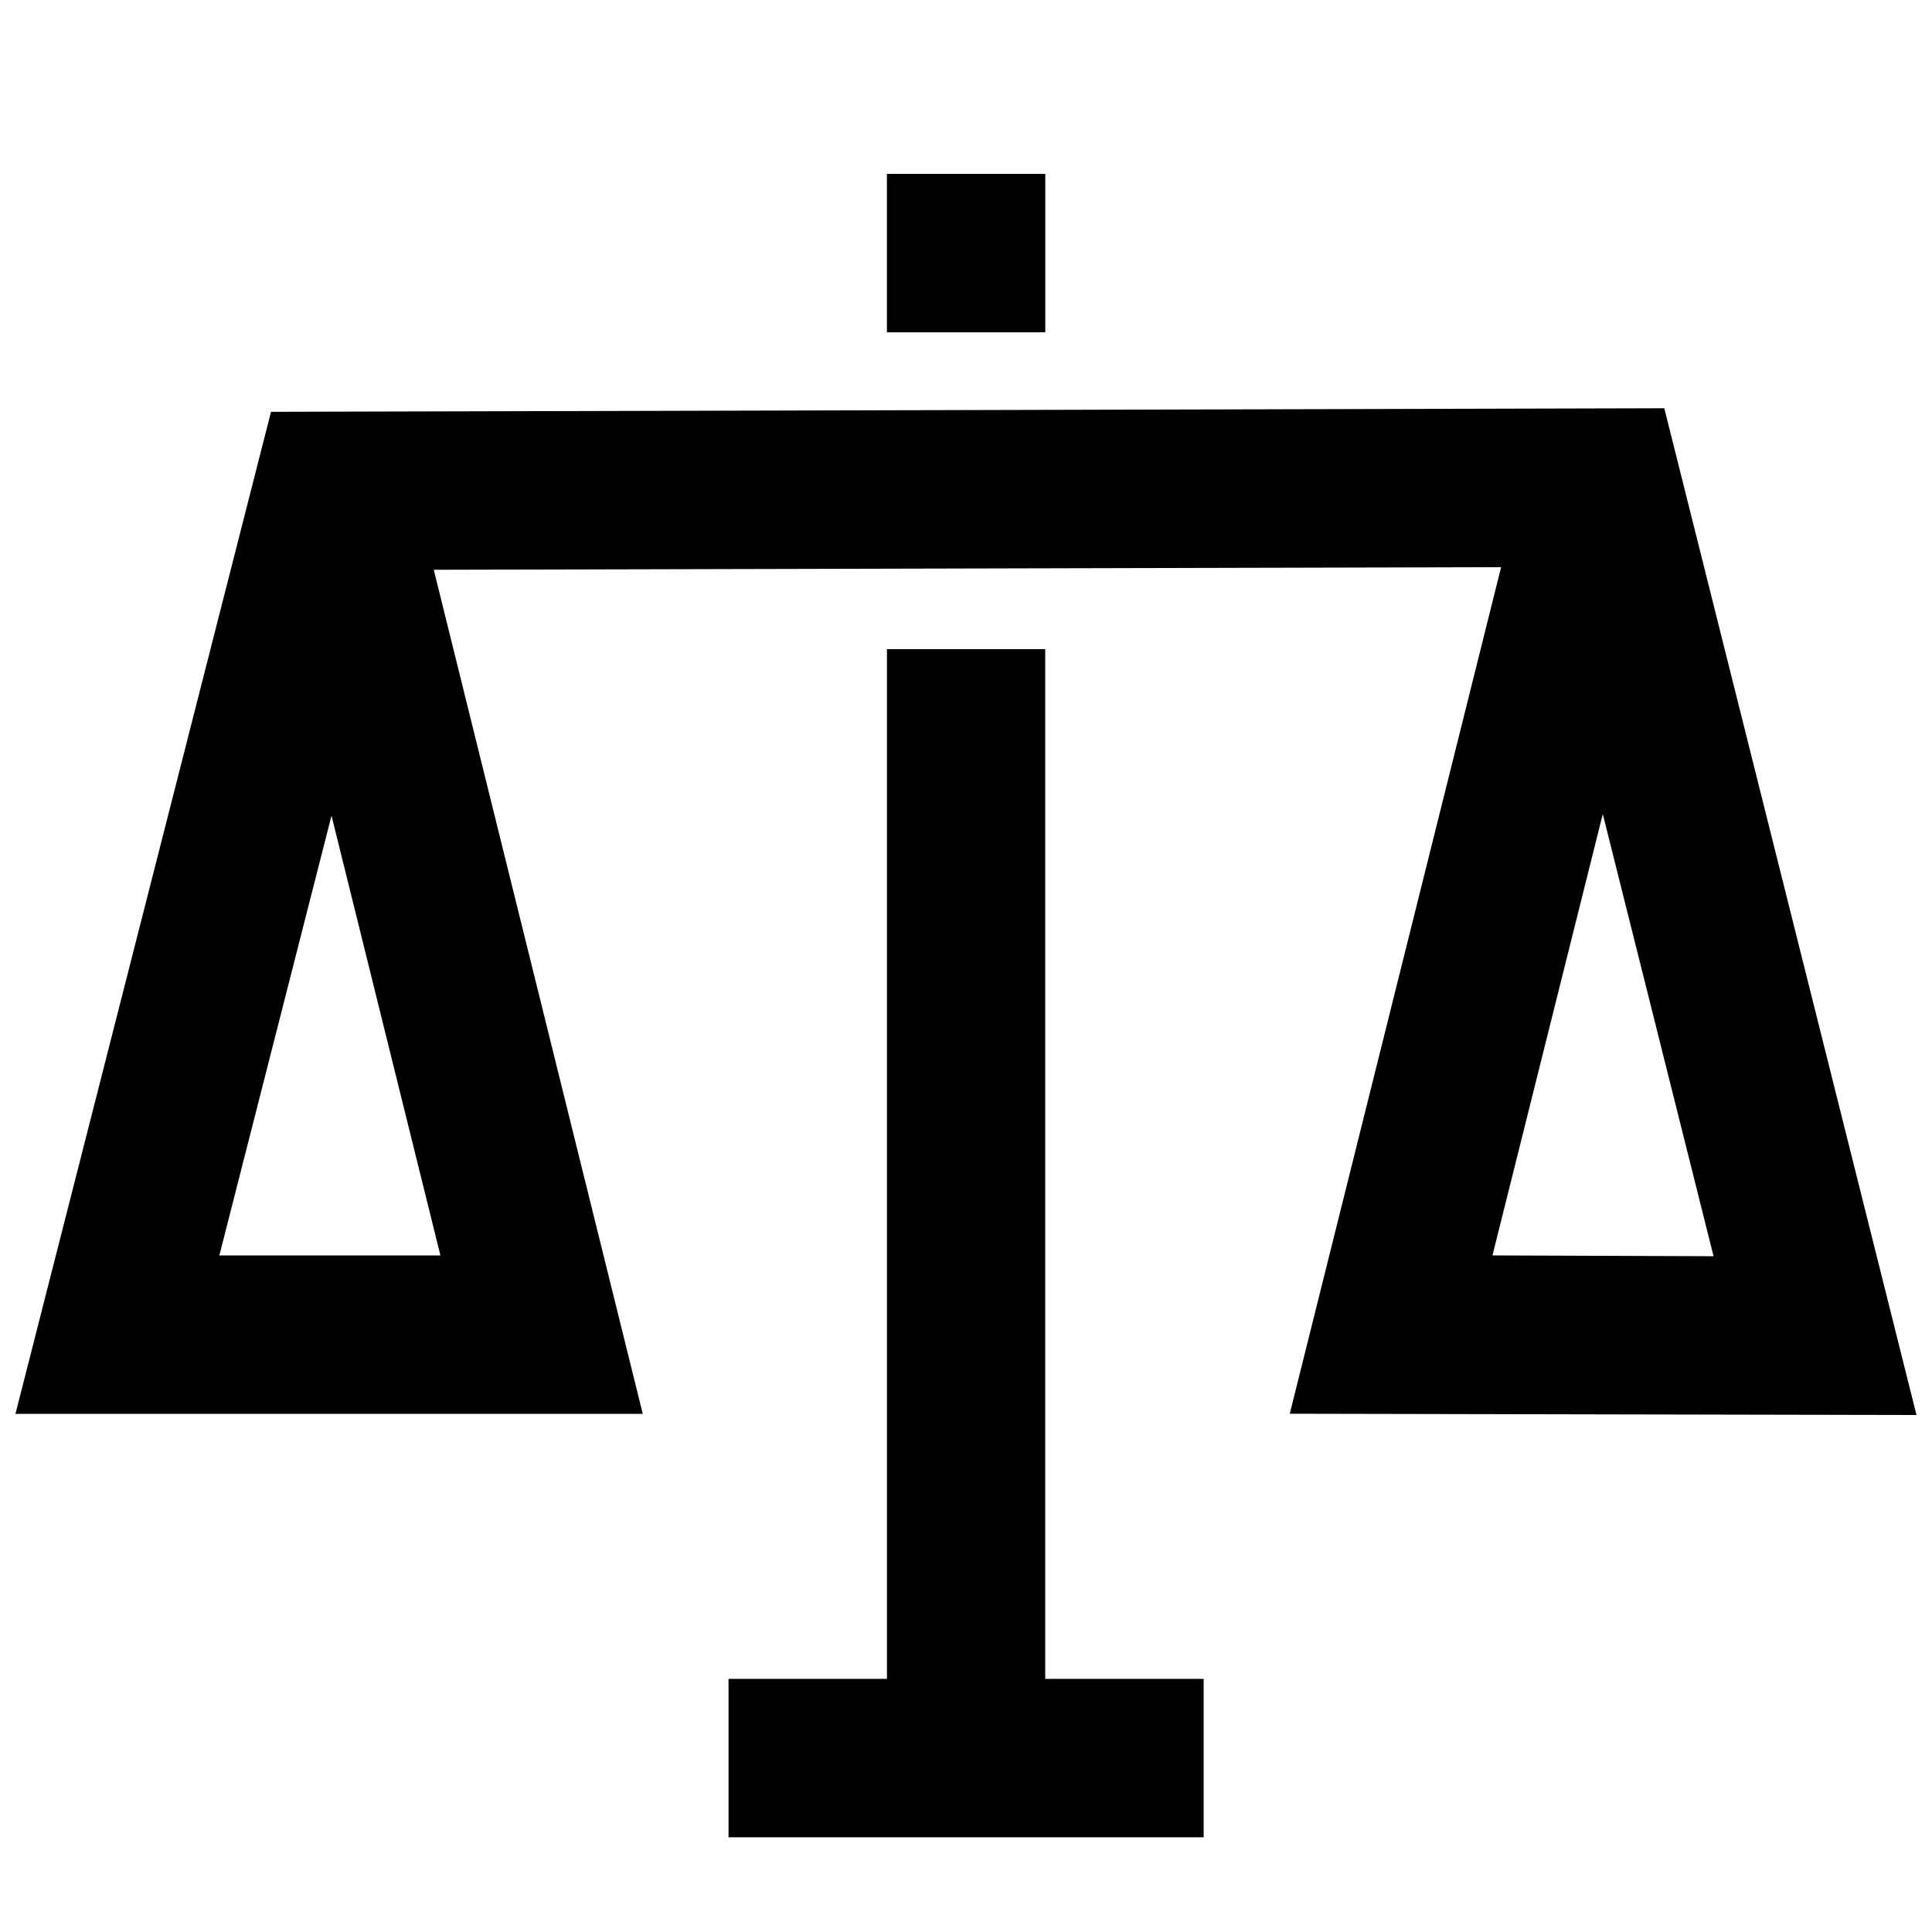
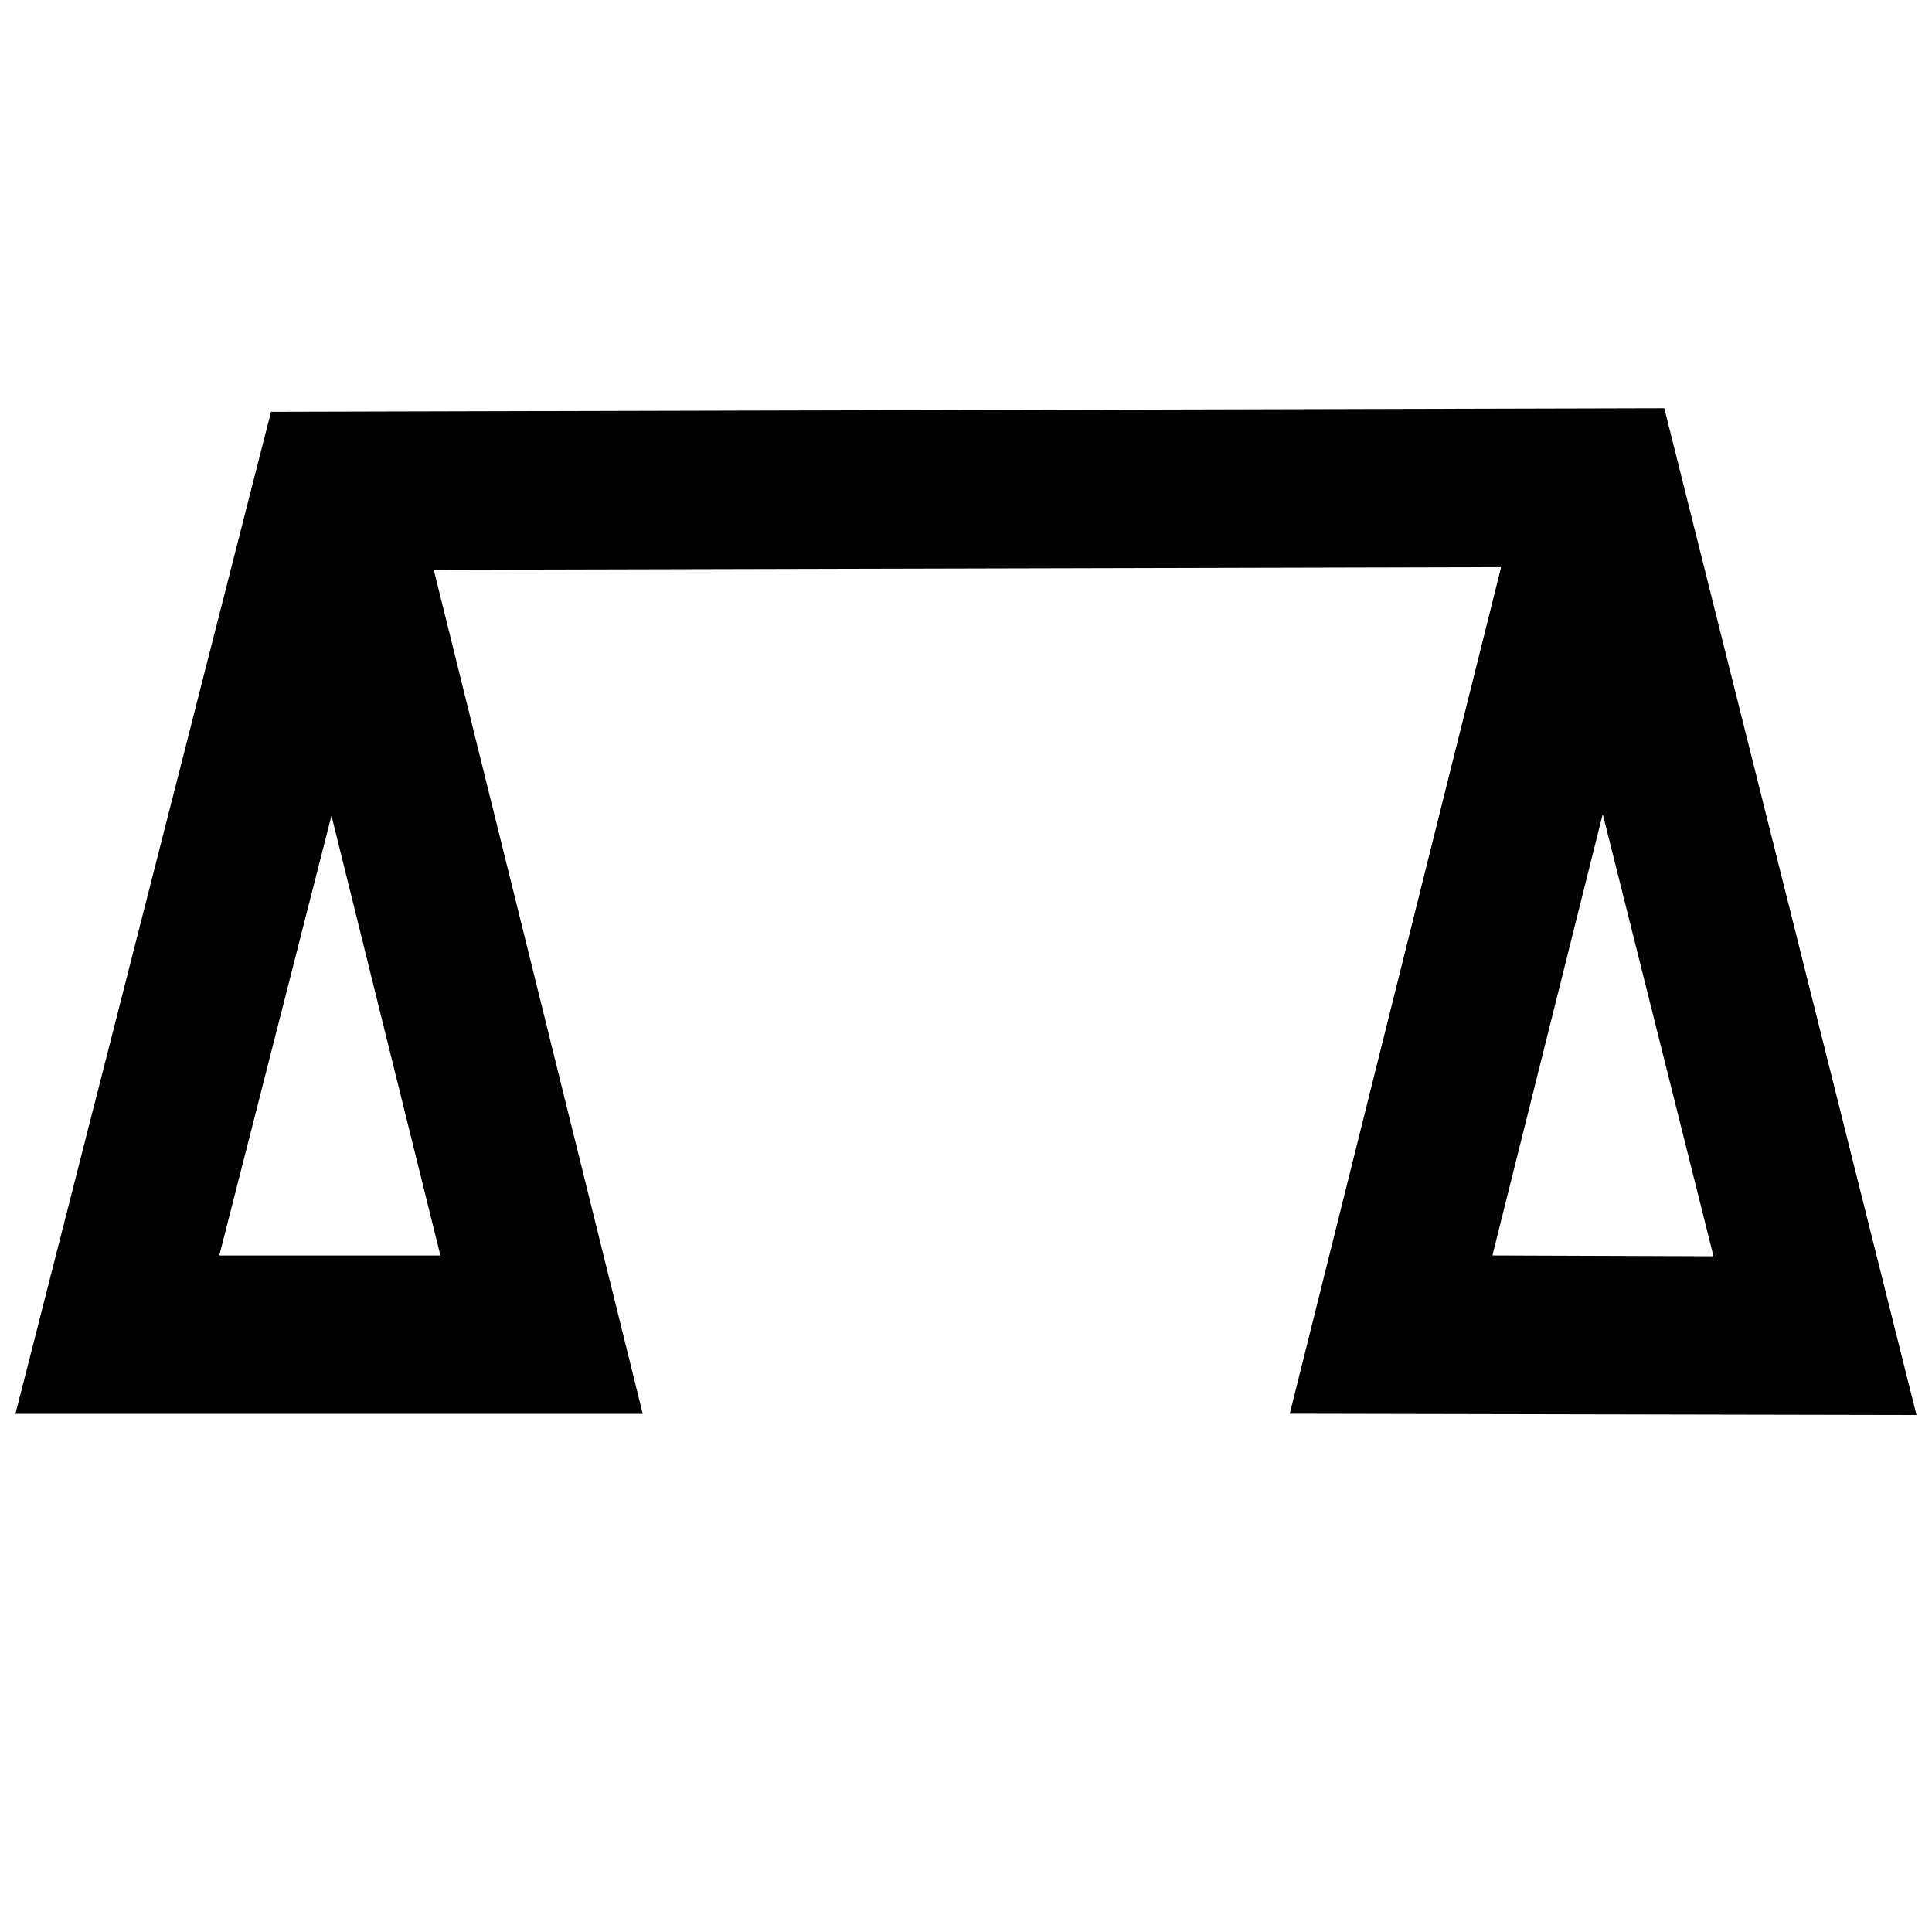
<svg xmlns="http://www.w3.org/2000/svg" width="800px" height="800px" version="1.1" viewBox="144 144 512 512">
  <defs>
    <clipPath id="a">
      <path d="m148.09 252h503.81v267h-503.81z" />
    </clipPath>
  </defs>
-   <path d="m379.05 316.03v272.89h-41.984v41.984h125.91v-41.984h-41.984v-272.89z" fill-rule="evenodd" />
  <g clip-path="url(#a)">
-     <path d="m585.07 252.19-369.25 0.945-67.73 265.56h166.25l-55.391-223.7 282.86-0.691-56.008 224.35 166.09 0.336c-22.277-88.934-44.559-177.85-66.832-266.79zm-16.316 107.54 29.355 117.18-58.59-0.211 29.234-116.97zm-336.9 0.418 28.863 116.56h-58.59z" />
+     <path d="m585.07 252.19-369.25 0.945-67.73 265.56h166.25l-55.391-223.7 282.86-0.691-56.008 224.35 166.09 0.336c-22.277-88.934-44.559-177.85-66.832-266.79m-16.316 107.54 29.355 117.18-58.59-0.211 29.234-116.97zm-336.9 0.418 28.863 116.56h-58.59z" />
  </g>
-   <path d="m379.04 190.08v41.984h41.969v-41.984z" fill-rule="evenodd" />
</svg>